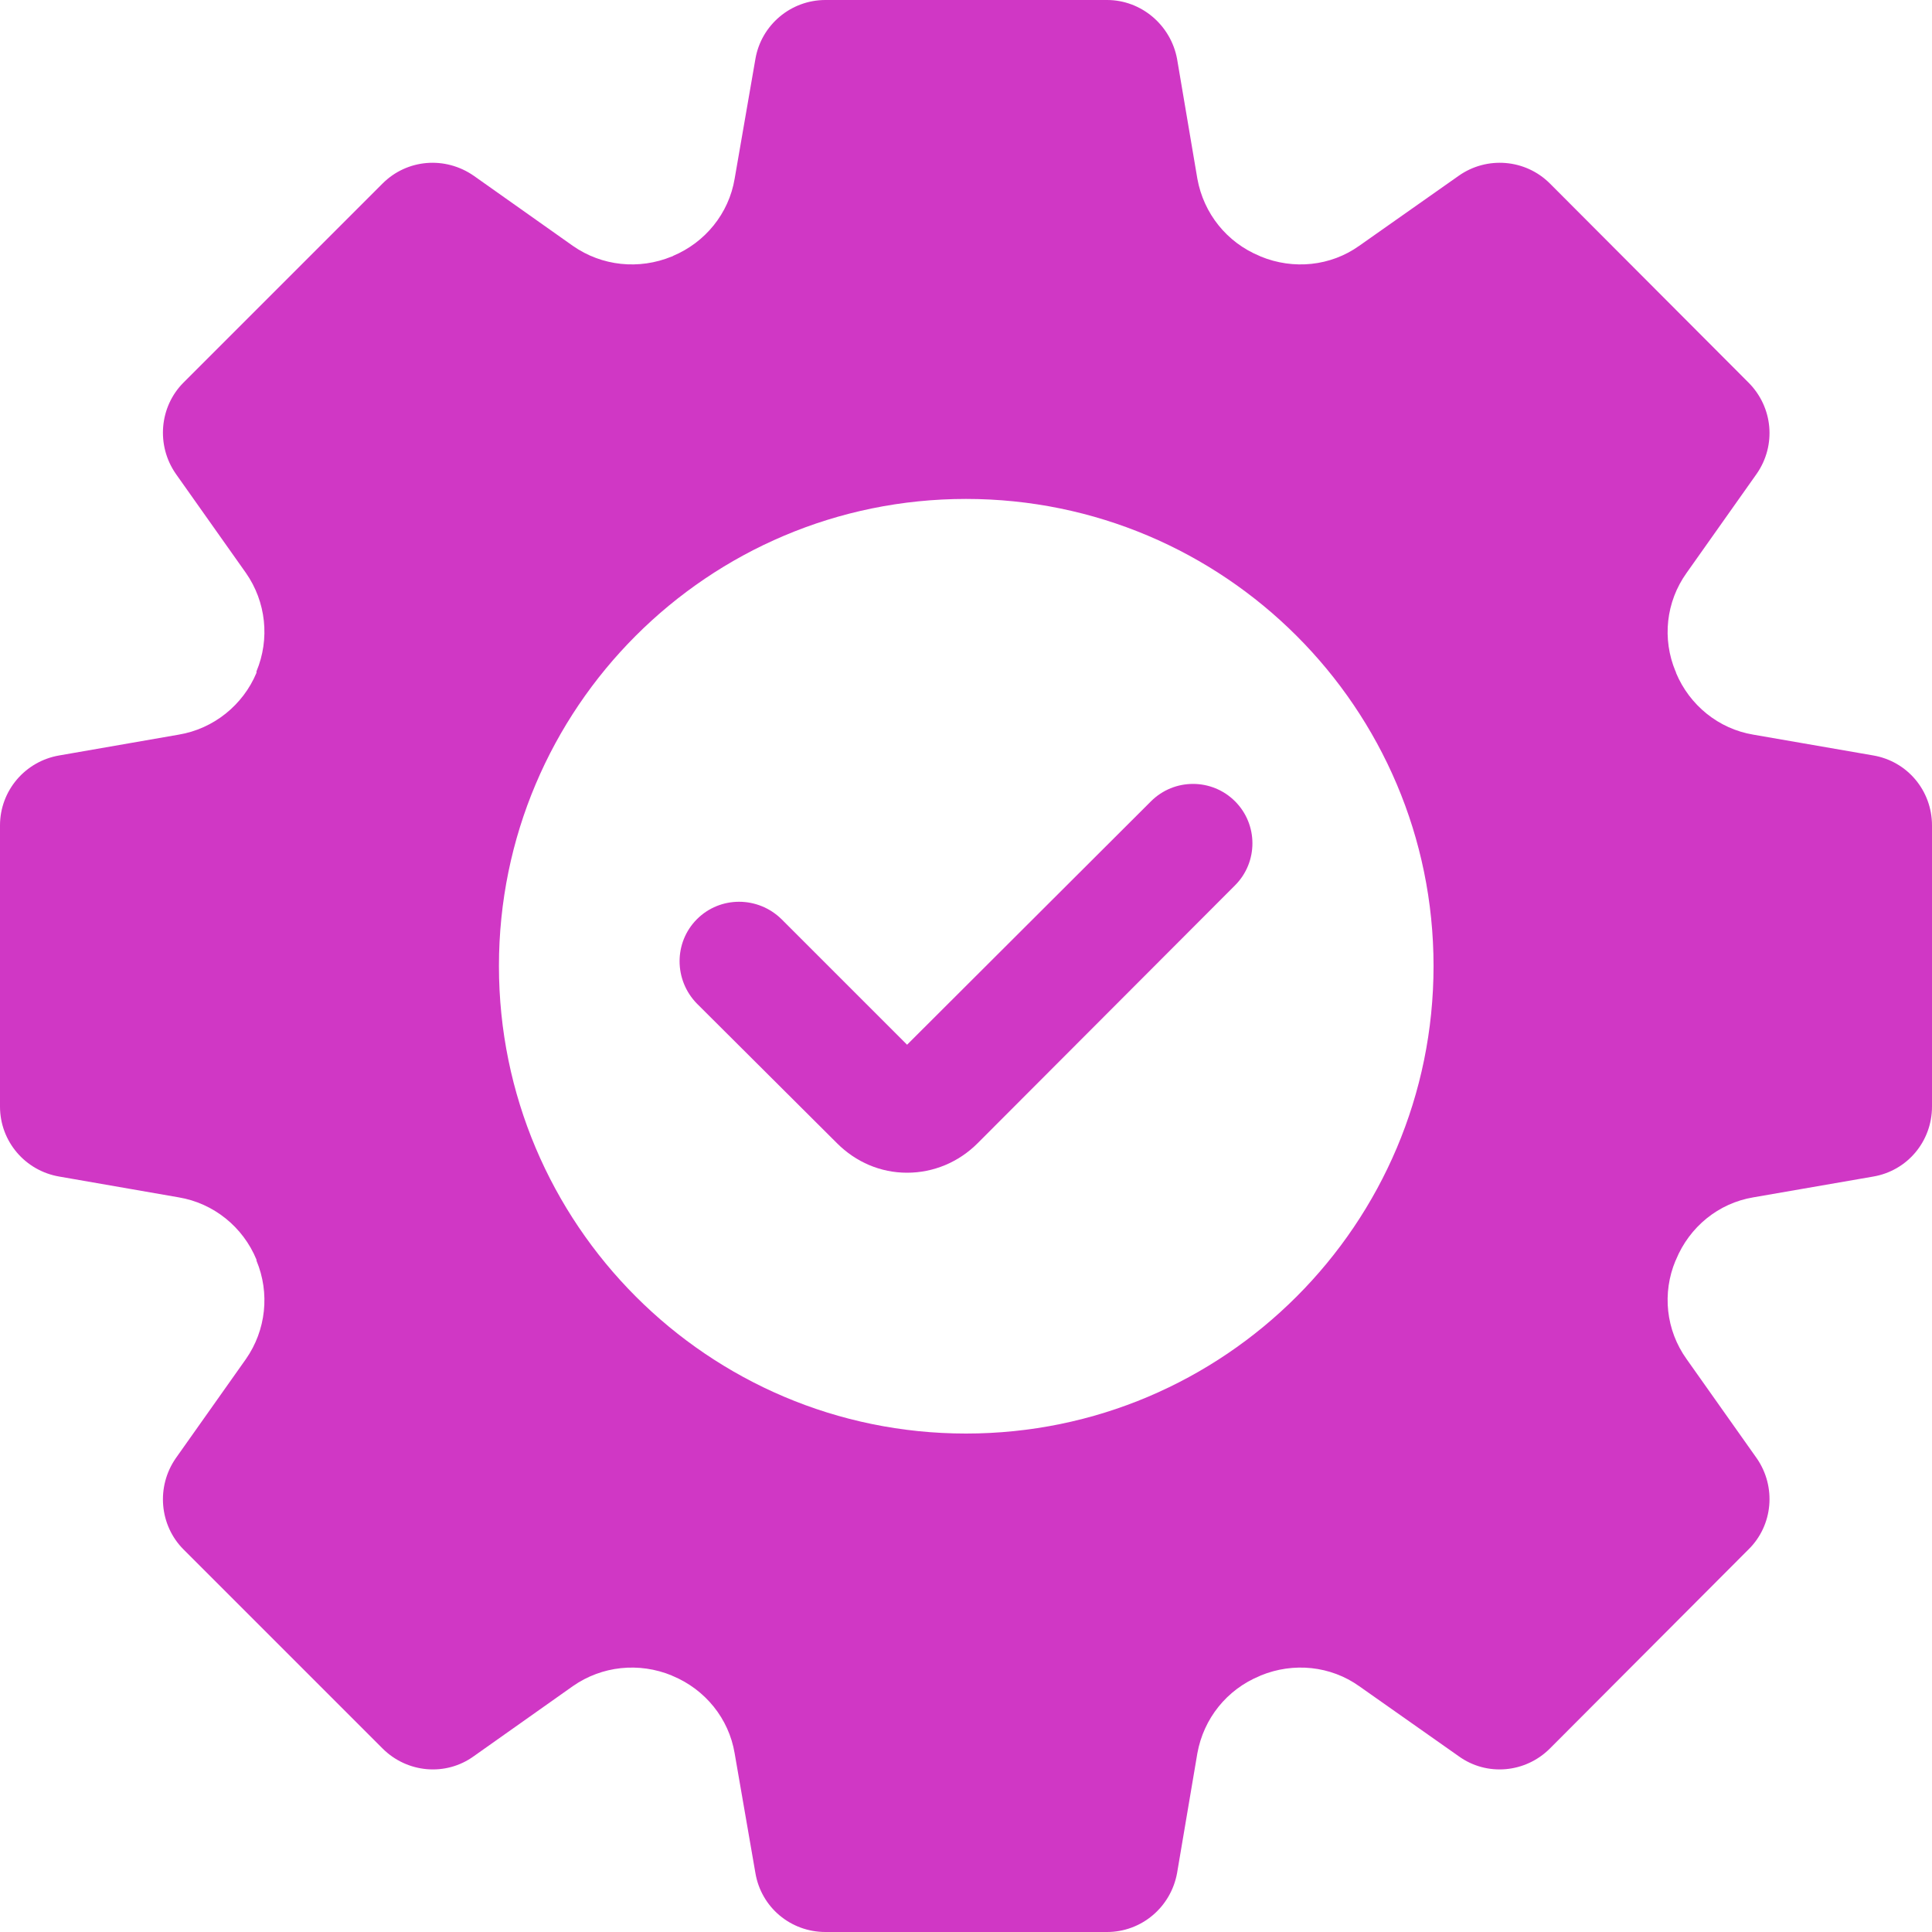
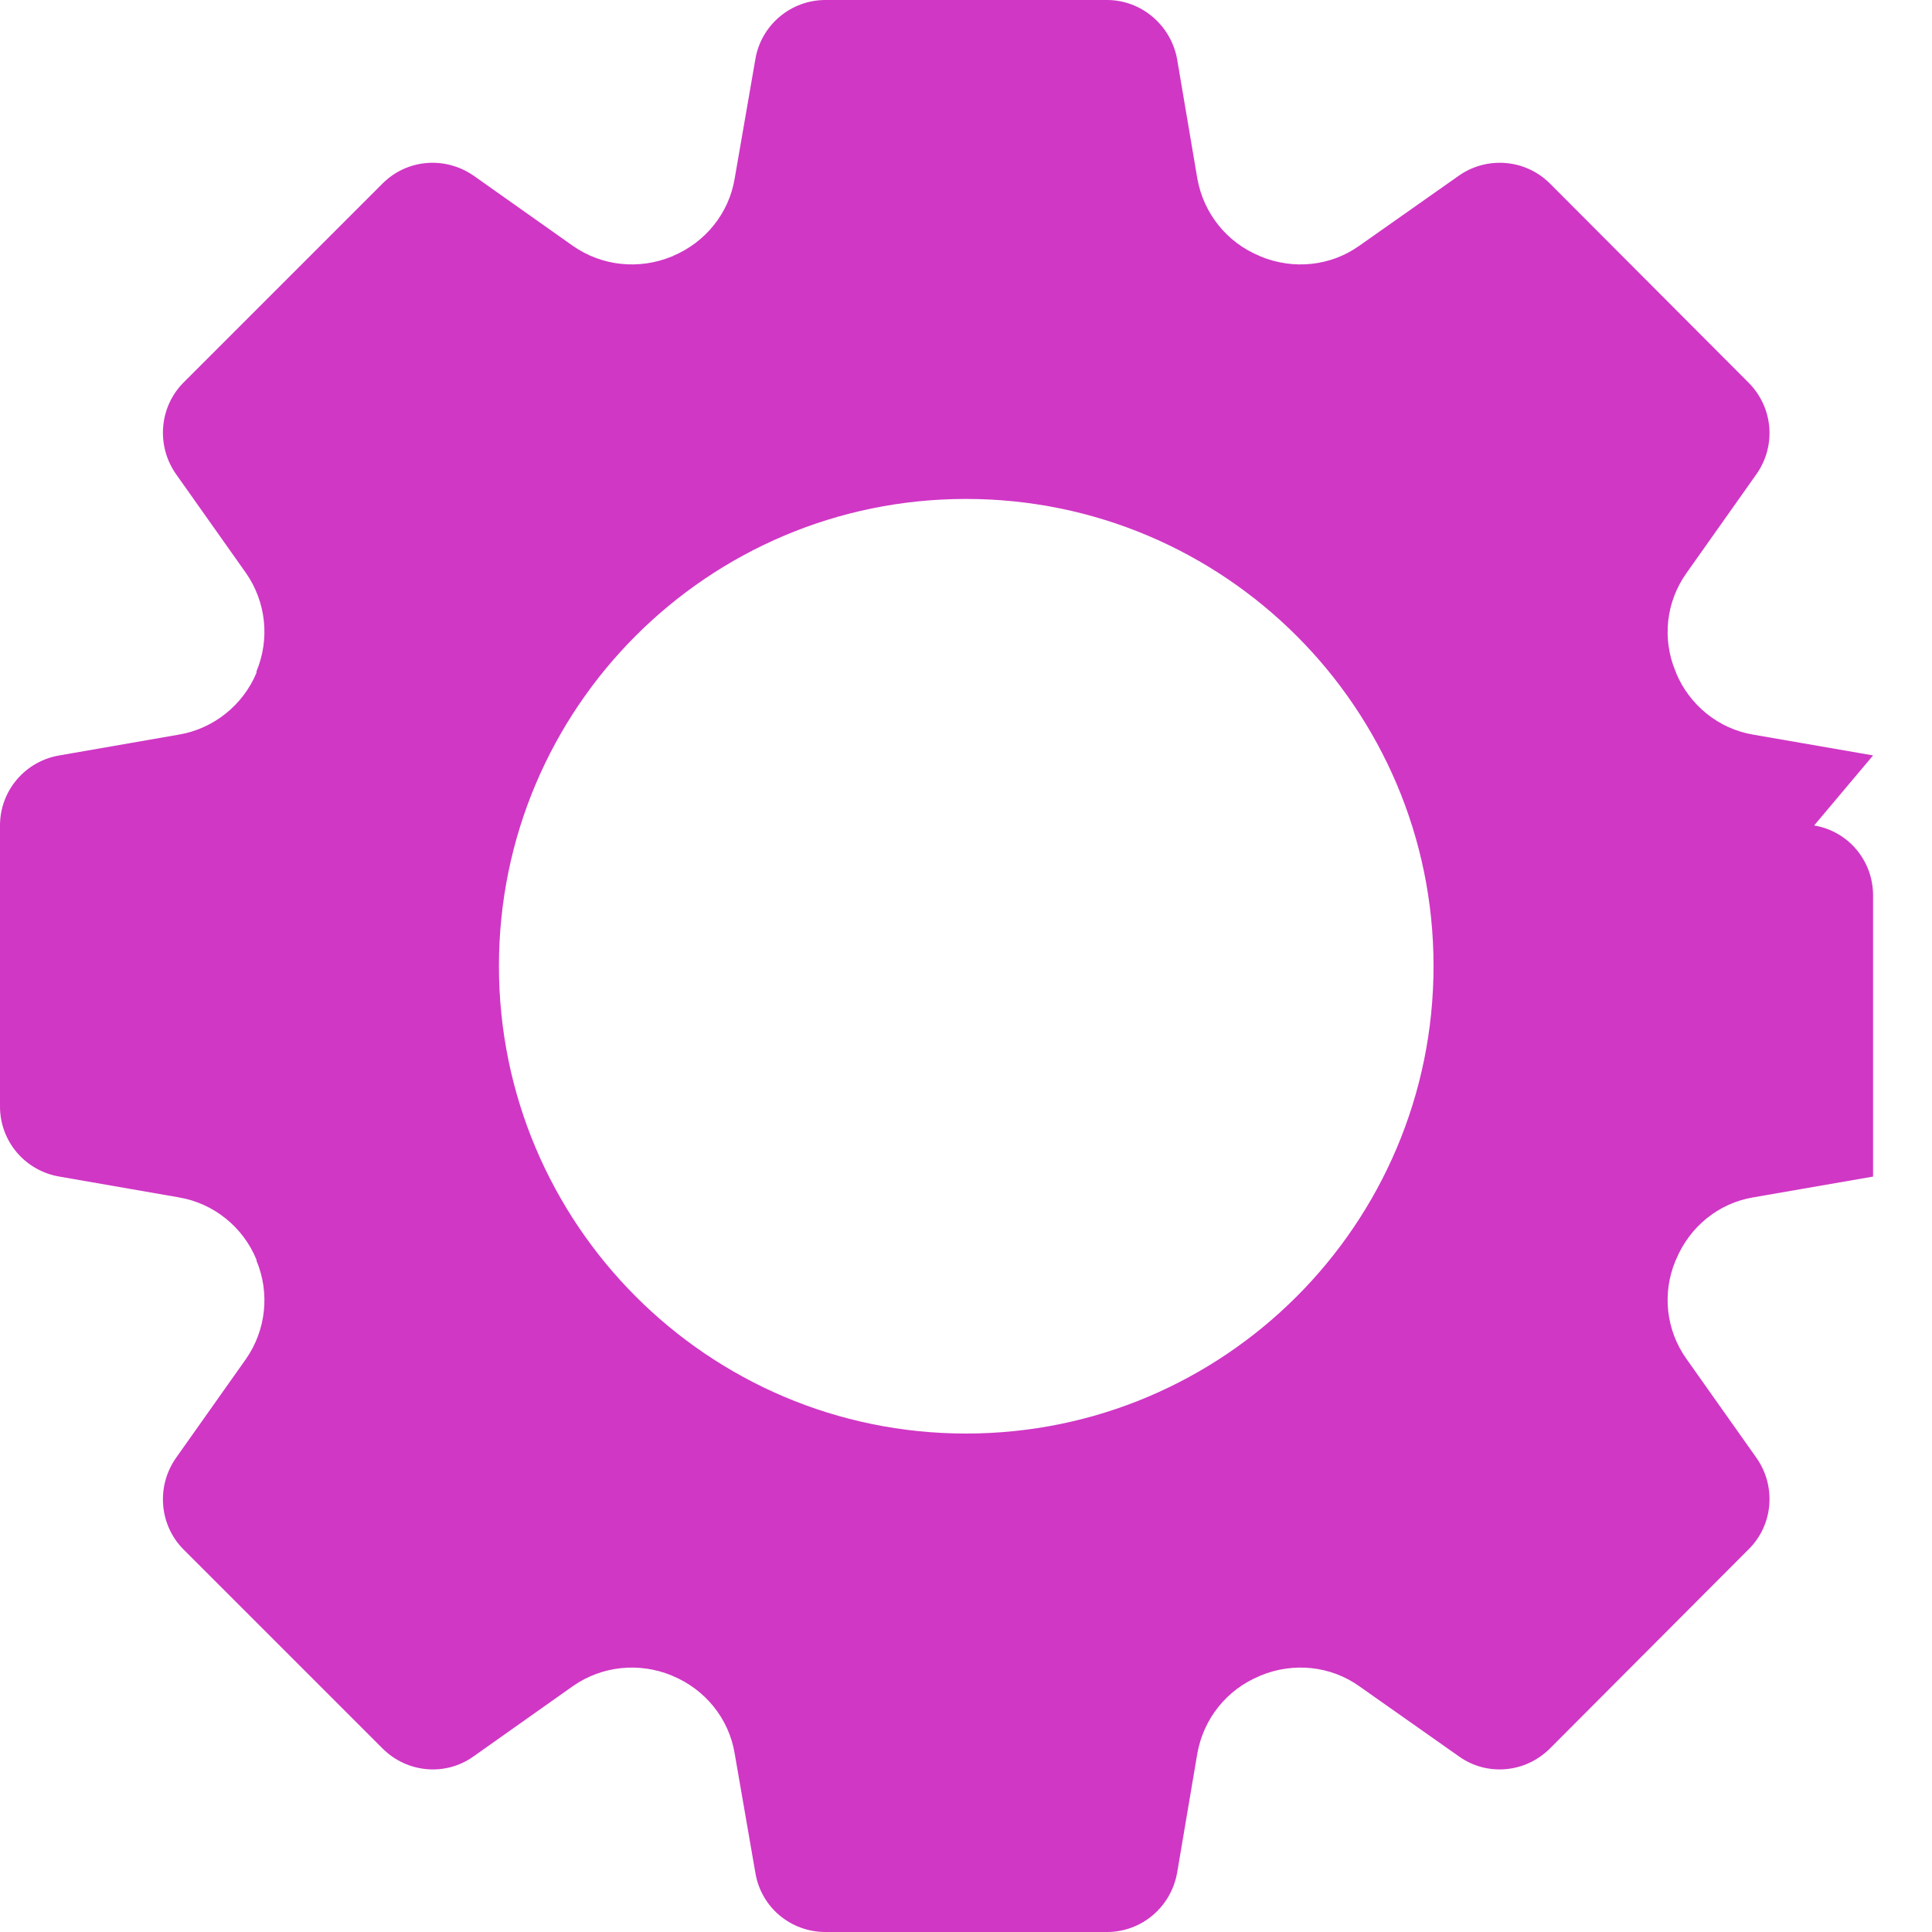
<svg xmlns="http://www.w3.org/2000/svg" id="Layer_1" data-name="Layer 1" viewBox="0 0 40 40" width="40px" height="40px">
  <defs>
    <style> .cls-1 { fill: #d037c5; } </style>
  </defs>
-   <path class="cls-1" d="M38.78,15.64l-2.48-.43c-.72-.12-1.32-.61-1.6-1.28,0-.01,0-.02-.01-.03-.28-.67-.2-1.44.23-2.04l1.45-2.05c.41-.59.34-1.38-.17-1.89l-4.11-4.12c-.51-.51-1.31-.57-1.89-.16l-2.06,1.45c-.59.42-1.36.5-2.04.22t-.02-.01c-.68-.28-1.16-.88-1.29-1.6l-.42-2.48c-.13-.7-.74-1.22-1.45-1.22h-5.83c-.72,0-1.33.52-1.45,1.22l-.43,2.48c-.12.72-.61,1.32-1.28,1.6,0,.01-.02.01-.02.01-.68.28-1.45.2-2.05-.22l-2.05-1.45c-.59-.41-1.38-.35-1.89.16L3.8,7.92c-.5.5-.57,1.3-.16,1.89l1.45,2.05c.42.6.5,1.37.22,2.04v.03c-.28.67-.89,1.16-1.61,1.28l-2.47.43c-.71.12-1.23.73-1.23,1.45v5.82c0,.72.52,1.33,1.23,1.45l2.47.43c.72.12,1.33.61,1.61,1.29v.02c.28.67.2,1.44-.22,2.04l-1.45,2.05c-.41.59-.34,1.39.16,1.89l4.12,4.12c.51.51,1.31.58,1.89.16l2.05-1.45c.6-.42,1.37-.5,2.05-.22,0,0,.01.01.02.01.67.28,1.16.88,1.28,1.6l.43,2.48c.12.71.73,1.22,1.45,1.22h5.83c.71,0,1.32-.51,1.45-1.22l.42-2.48c.13-.72.61-1.32,1.29-1.6.01,0,.01-.01.02-.01.68-.28,1.45-.2,2.04.22l2.06,1.45c.58.42,1.38.35,1.89-.16l4.11-4.12c.51-.5.58-1.3.17-1.89l-1.45-2.05c-.43-.6-.51-1.37-.23-2.04.01-.01.01-.02.01-.02.28-.68.88-1.17,1.6-1.29l2.48-.43c.71-.12,1.22-.73,1.22-1.45v-5.82c0-.72-.51-1.33-1.22-1.45ZM20,29.68c-5.34,0-9.67-4.34-9.67-9.68s4.33-9.67,9.67-9.67,9.68,4.33,9.68,9.67-4.33,9.68-9.68,9.68Z" />
-   <path class="cls-1" d="M23.83,16.59l-5.05,5.04-2.6-2.6c-.49-.48-1.27-.48-1.75,0-.48.48-.48,1.26,0,1.75l2.9,2.89c.39.39.9.61,1.45.61s1.07-.22,1.46-.61l5.33-5.34c.48-.48.48-1.26,0-1.74s-1.26-.48-1.74,0Z" />
+   <path class="cls-1" d="M38.78,15.64l-2.48-.43c-.72-.12-1.32-.61-1.6-1.28,0-.01,0-.02-.01-.03-.28-.67-.2-1.44.23-2.04l1.45-2.05c.41-.59.34-1.38-.17-1.89l-4.11-4.12c-.51-.51-1.31-.57-1.89-.16l-2.06,1.45c-.59.42-1.36.5-2.04.22t-.02-.01c-.68-.28-1.16-.88-1.29-1.6l-.42-2.48c-.13-.7-.74-1.22-1.45-1.22h-5.83c-.72,0-1.33.52-1.45,1.22l-.43,2.48c-.12.72-.61,1.32-1.28,1.6,0,.01-.02.01-.02.01-.68.28-1.45.2-2.05-.22l-2.05-1.45c-.59-.41-1.38-.35-1.89.16L3.8,7.92c-.5.5-.57,1.3-.16,1.89l1.45,2.05c.42.6.5,1.37.22,2.04v.03c-.28.67-.89,1.16-1.61,1.28l-2.47.43c-.71.12-1.23.73-1.23,1.45v5.82c0,.72.52,1.33,1.23,1.45l2.47.43c.72.12,1.33.61,1.61,1.29v.02c.28.67.2,1.44-.22,2.04l-1.45,2.05c-.41.59-.34,1.39.16,1.89l4.12,4.12c.51.51,1.31.58,1.89.16l2.05-1.45c.6-.42,1.37-.5,2.05-.22,0,0,.01.01.02.01.67.28,1.16.88,1.28,1.6l.43,2.48c.12.71.73,1.22,1.45,1.22h5.83c.71,0,1.32-.51,1.45-1.22l.42-2.48c.13-.72.61-1.32,1.29-1.6.01,0,.01-.01.02-.01.68-.28,1.45-.2,2.04.22l2.06,1.45c.58.42,1.38.35,1.89-.16l4.11-4.12c.51-.5.58-1.3.17-1.89l-1.45-2.05c-.43-.6-.51-1.37-.23-2.04.01-.01.01-.02.01-.02.28-.68.88-1.17,1.6-1.29l2.48-.43v-5.82c0-.72-.51-1.33-1.22-1.45ZM20,29.68c-5.34,0-9.67-4.34-9.67-9.68s4.33-9.67,9.67-9.67,9.68,4.33,9.68,9.67-4.33,9.68-9.68,9.68Z" />
</svg>